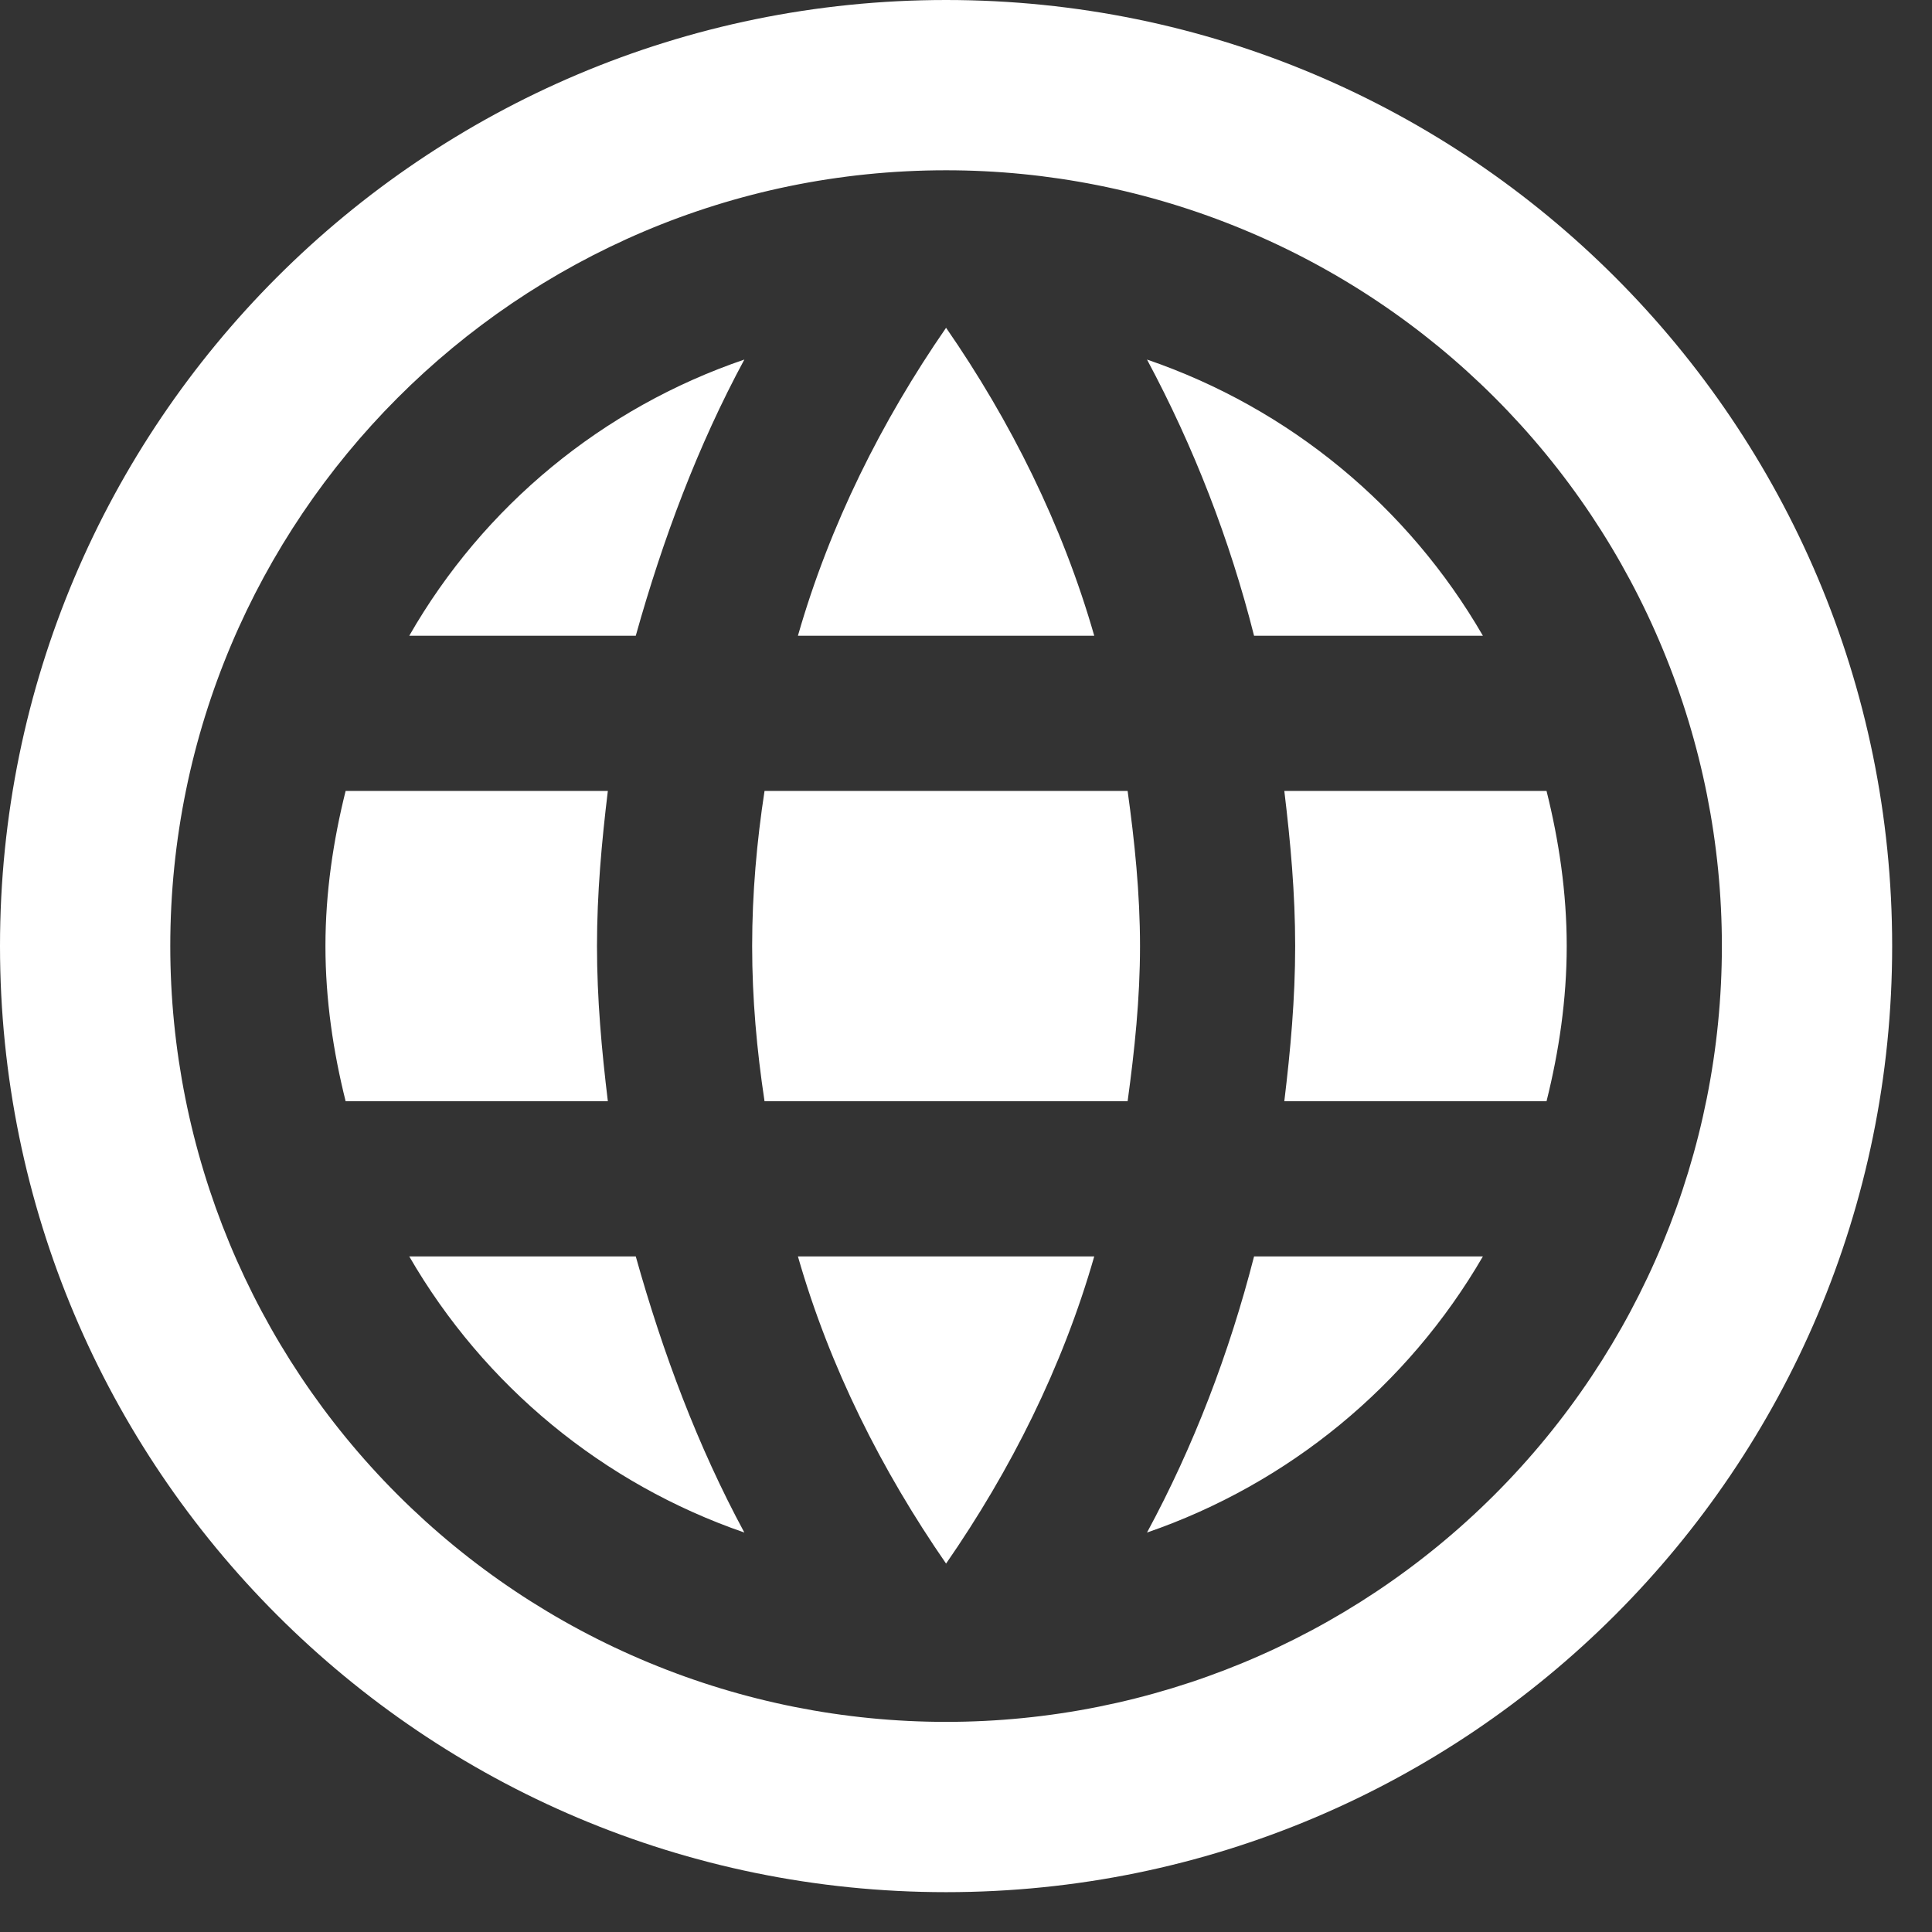
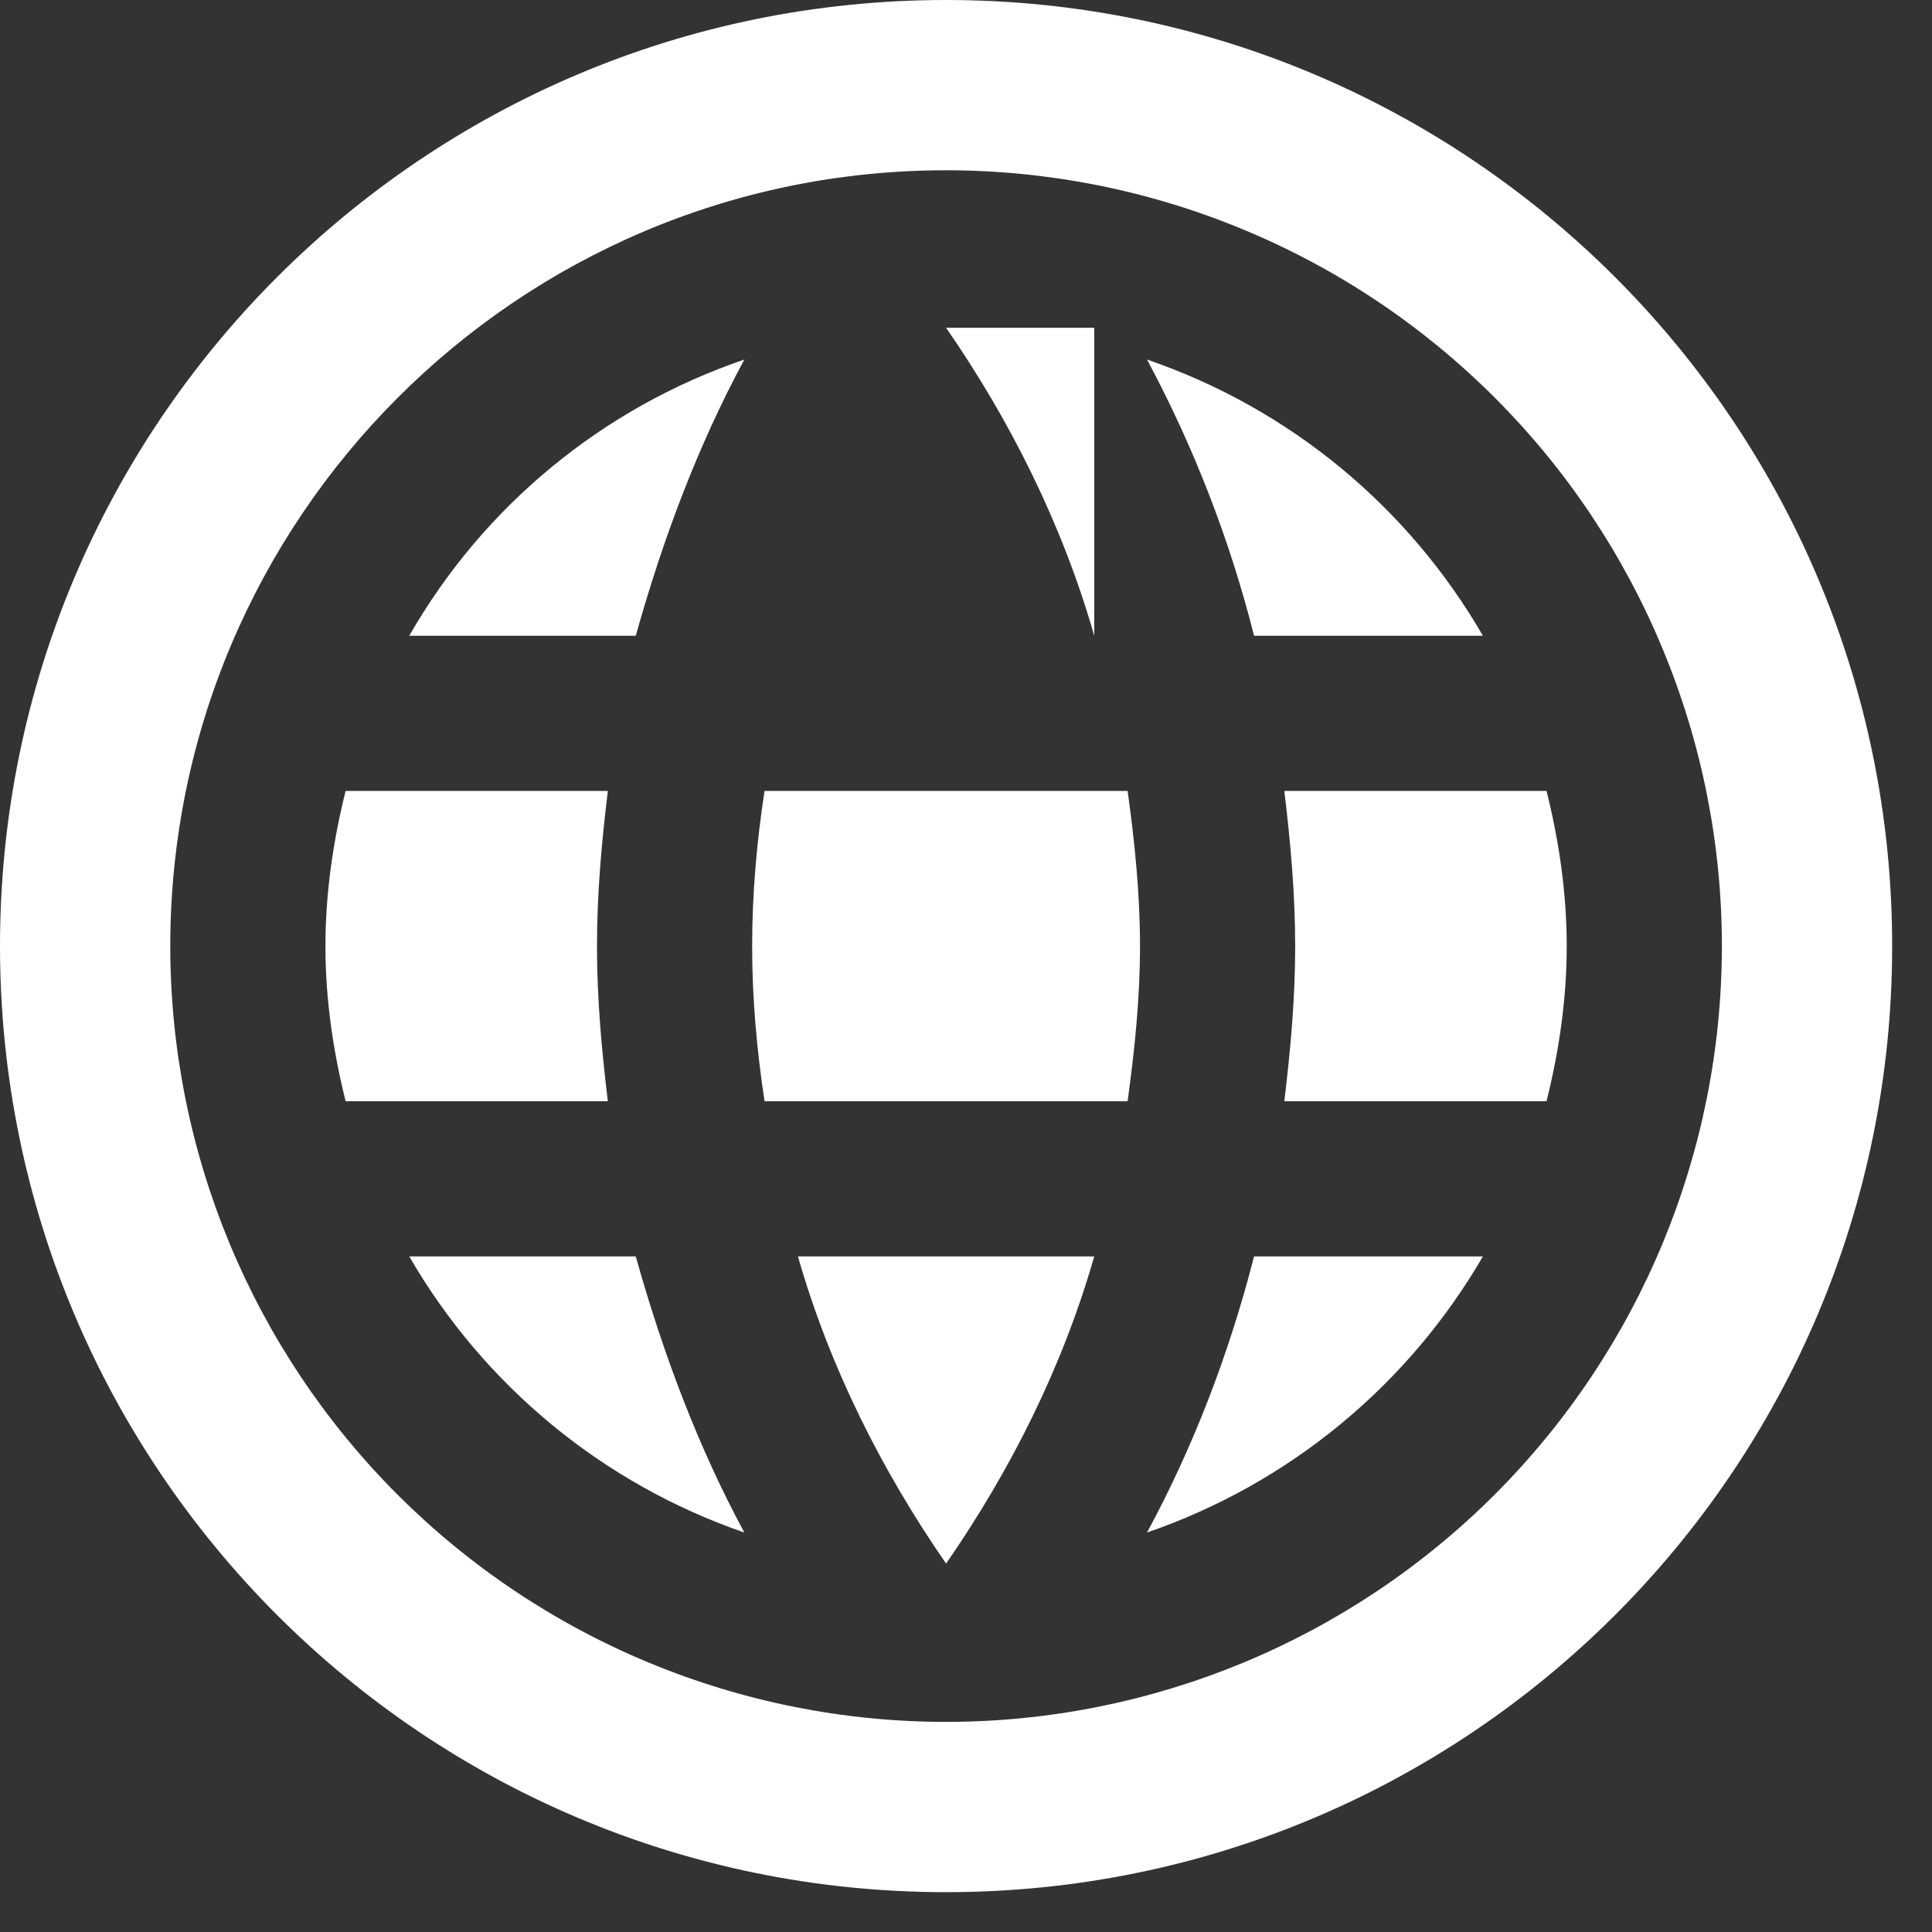
<svg xmlns="http://www.w3.org/2000/svg" width="29" height="29" viewBox="0 0 29 29" fill="none">
  <rect x="0" y="0" width="29" height="29" fill="#333333" stroke="none" />
-   <path fill-rule="evenodd" clip-rule="evenodd" d="M14.201 28.402C22.044 28.402 28.402 22.044 28.402 14.201C28.402 6.358 22.044 0 14.201 0C6.358 0 0 6.358 0 14.201C0 22.044 6.358 28.402 14.201 28.402ZM19.441 14.201C19.441 14.993 19.371 15.761 19.278 16.53H23.214C23.4 15.785 23.517 15.005 23.517 14.201C23.517 13.398 23.4 12.617 23.214 11.872H19.278C19.371 12.641 19.441 13.409 19.441 14.201ZM18.824 18.859C18.451 20.314 17.916 21.712 17.217 23.004C19.341 22.273 21.131 20.802 22.259 18.859H18.824ZM11.476 16.53H16.926C17.031 15.761 17.112 14.993 17.112 14.201C17.112 13.409 17.031 12.629 16.926 11.872H11.476C11.36 12.629 11.29 13.409 11.29 14.201C11.29 14.993 11.36 15.761 11.476 16.53ZM11.977 18.859C12.454 20.524 13.235 22.073 14.201 23.47C15.168 22.073 15.948 20.524 16.425 18.859H11.977ZM6.143 9.543H9.543C9.951 8.087 10.475 6.69 11.173 5.397C9.048 6.121 7.259 7.595 6.143 9.543ZM9.543 18.859H6.143C7.266 20.801 9.052 22.273 11.173 23.004C10.475 21.712 9.951 20.314 9.543 18.859ZM4.885 14.201C4.885 15.005 5.002 15.785 5.188 16.53H9.124C9.031 15.761 8.961 14.993 8.961 14.201C8.961 13.409 9.031 12.641 9.124 11.872H5.188C5.002 12.617 4.885 13.398 4.885 14.201ZM16.425 9.543C15.948 7.878 15.168 6.317 14.201 4.92C13.235 6.317 12.454 7.878 11.977 9.543H16.425ZM18.824 9.543H22.259C21.141 7.61 19.36 6.131 17.217 5.397C17.92 6.709 18.46 8.101 18.824 9.543ZM2.556 14.201C2.556 7.796 7.761 2.556 14.201 2.556C15.73 2.556 17.244 2.857 18.657 3.443C20.07 4.028 21.354 4.886 22.435 5.967C23.517 7.048 24.374 8.332 24.959 9.745C25.545 11.158 25.846 12.672 25.846 14.201C25.846 17.289 24.619 20.251 22.435 22.435C20.251 24.619 17.289 25.846 14.201 25.846C12.672 25.846 11.158 25.545 9.745 24.959C8.332 24.374 7.048 23.516 5.967 22.435C3.783 20.251 2.556 17.289 2.556 14.201Z" fill="white" />
+   <path fill-rule="evenodd" clip-rule="evenodd" d="M14.201 28.402C22.044 28.402 28.402 22.044 28.402 14.201C28.402 6.358 22.044 0 14.201 0C6.358 0 0 6.358 0 14.201C0 22.044 6.358 28.402 14.201 28.402ZM19.441 14.201C19.441 14.993 19.371 15.761 19.278 16.53H23.214C23.4 15.785 23.517 15.005 23.517 14.201C23.517 13.398 23.4 12.617 23.214 11.872H19.278C19.371 12.641 19.441 13.409 19.441 14.201ZM18.824 18.859C18.451 20.314 17.916 21.712 17.217 23.004C19.341 22.273 21.131 20.802 22.259 18.859H18.824ZM11.476 16.53H16.926C17.031 15.761 17.112 14.993 17.112 14.201C17.112 13.409 17.031 12.629 16.926 11.872H11.476C11.36 12.629 11.29 13.409 11.29 14.201C11.29 14.993 11.36 15.761 11.476 16.53ZM11.977 18.859C12.454 20.524 13.235 22.073 14.201 23.47C15.168 22.073 15.948 20.524 16.425 18.859H11.977ZM6.143 9.543H9.543C9.951 8.087 10.475 6.69 11.173 5.397C9.048 6.121 7.259 7.595 6.143 9.543ZM9.543 18.859H6.143C7.266 20.801 9.052 22.273 11.173 23.004C10.475 21.712 9.951 20.314 9.543 18.859ZM4.885 14.201C4.885 15.005 5.002 15.785 5.188 16.53H9.124C9.031 15.761 8.961 14.993 8.961 14.201C8.961 13.409 9.031 12.641 9.124 11.872H5.188C5.002 12.617 4.885 13.398 4.885 14.201ZM16.425 9.543C15.948 7.878 15.168 6.317 14.201 4.92H16.425ZM18.824 9.543H22.259C21.141 7.61 19.36 6.131 17.217 5.397C17.92 6.709 18.46 8.101 18.824 9.543ZM2.556 14.201C2.556 7.796 7.761 2.556 14.201 2.556C15.73 2.556 17.244 2.857 18.657 3.443C20.07 4.028 21.354 4.886 22.435 5.967C23.517 7.048 24.374 8.332 24.959 9.745C25.545 11.158 25.846 12.672 25.846 14.201C25.846 17.289 24.619 20.251 22.435 22.435C20.251 24.619 17.289 25.846 14.201 25.846C12.672 25.846 11.158 25.545 9.745 24.959C8.332 24.374 7.048 23.516 5.967 22.435C3.783 20.251 2.556 17.289 2.556 14.201Z" fill="white" />
</svg>